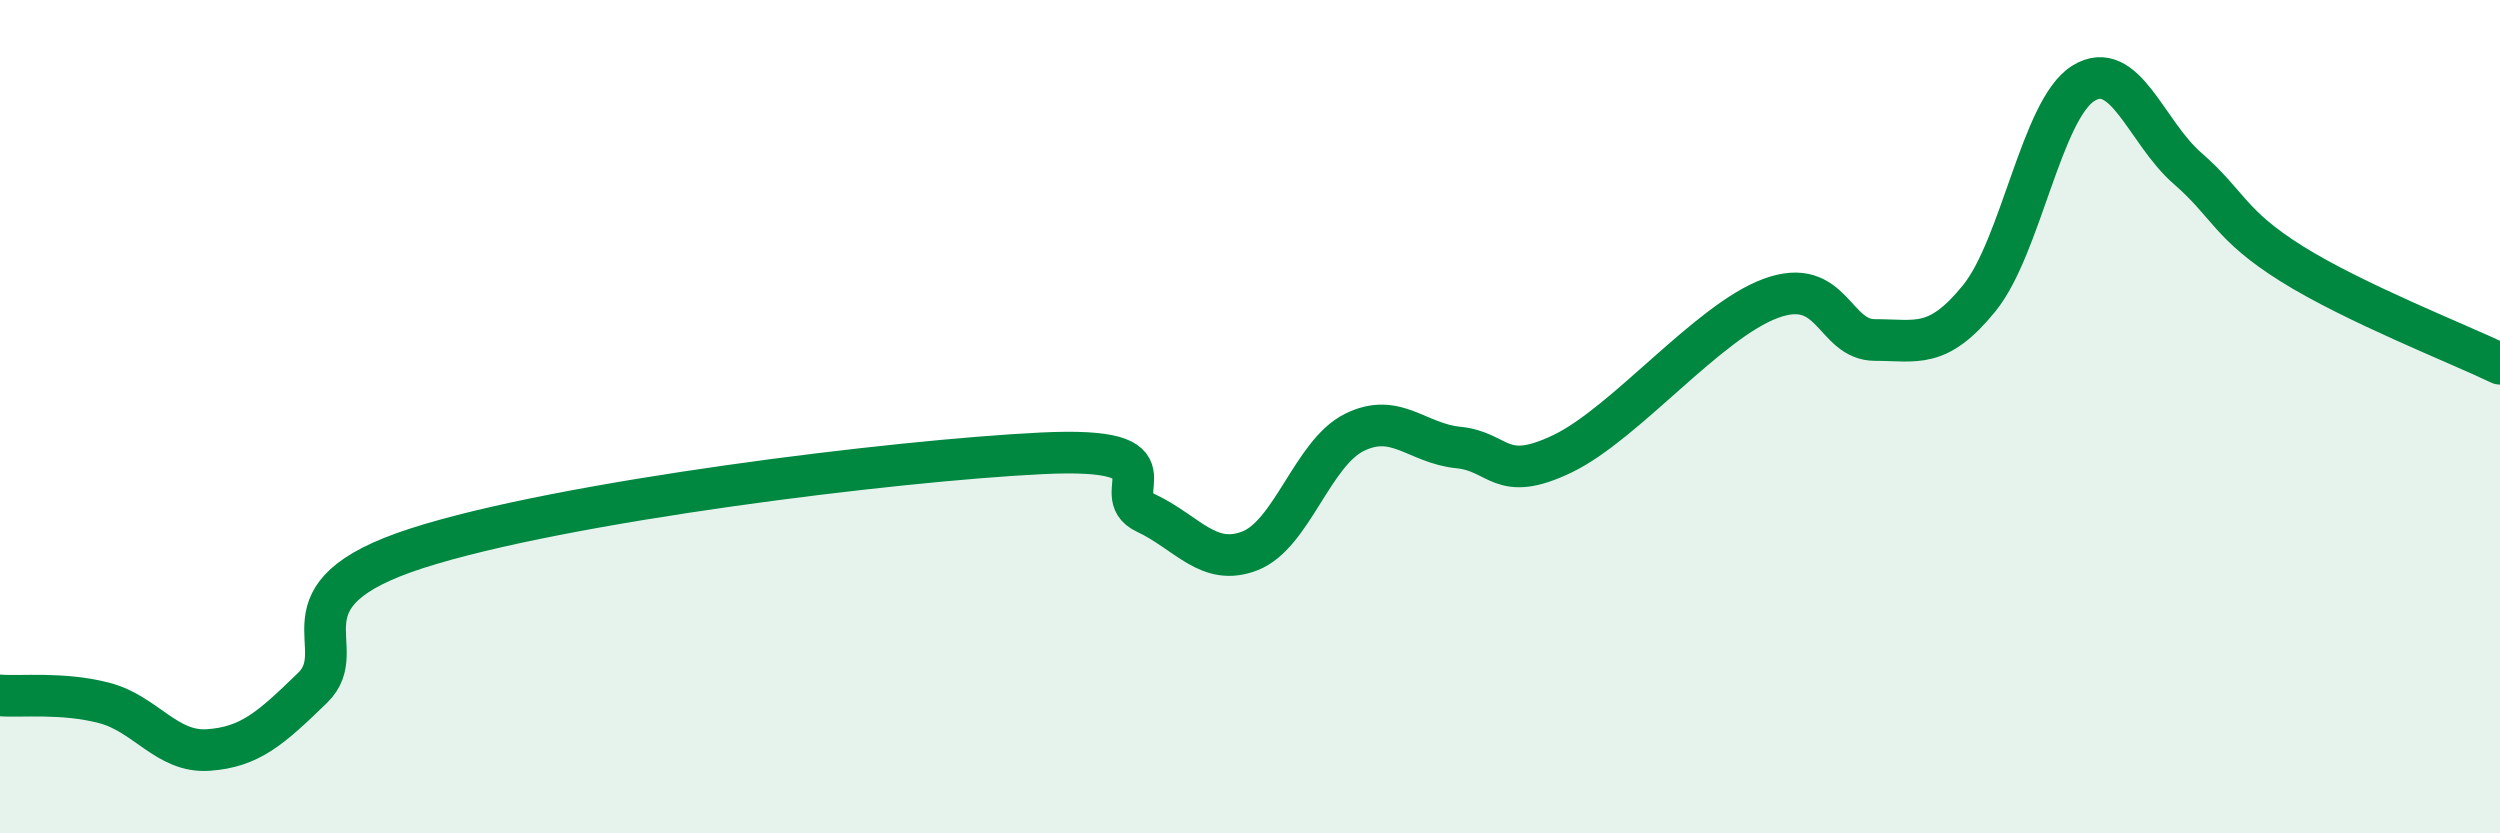
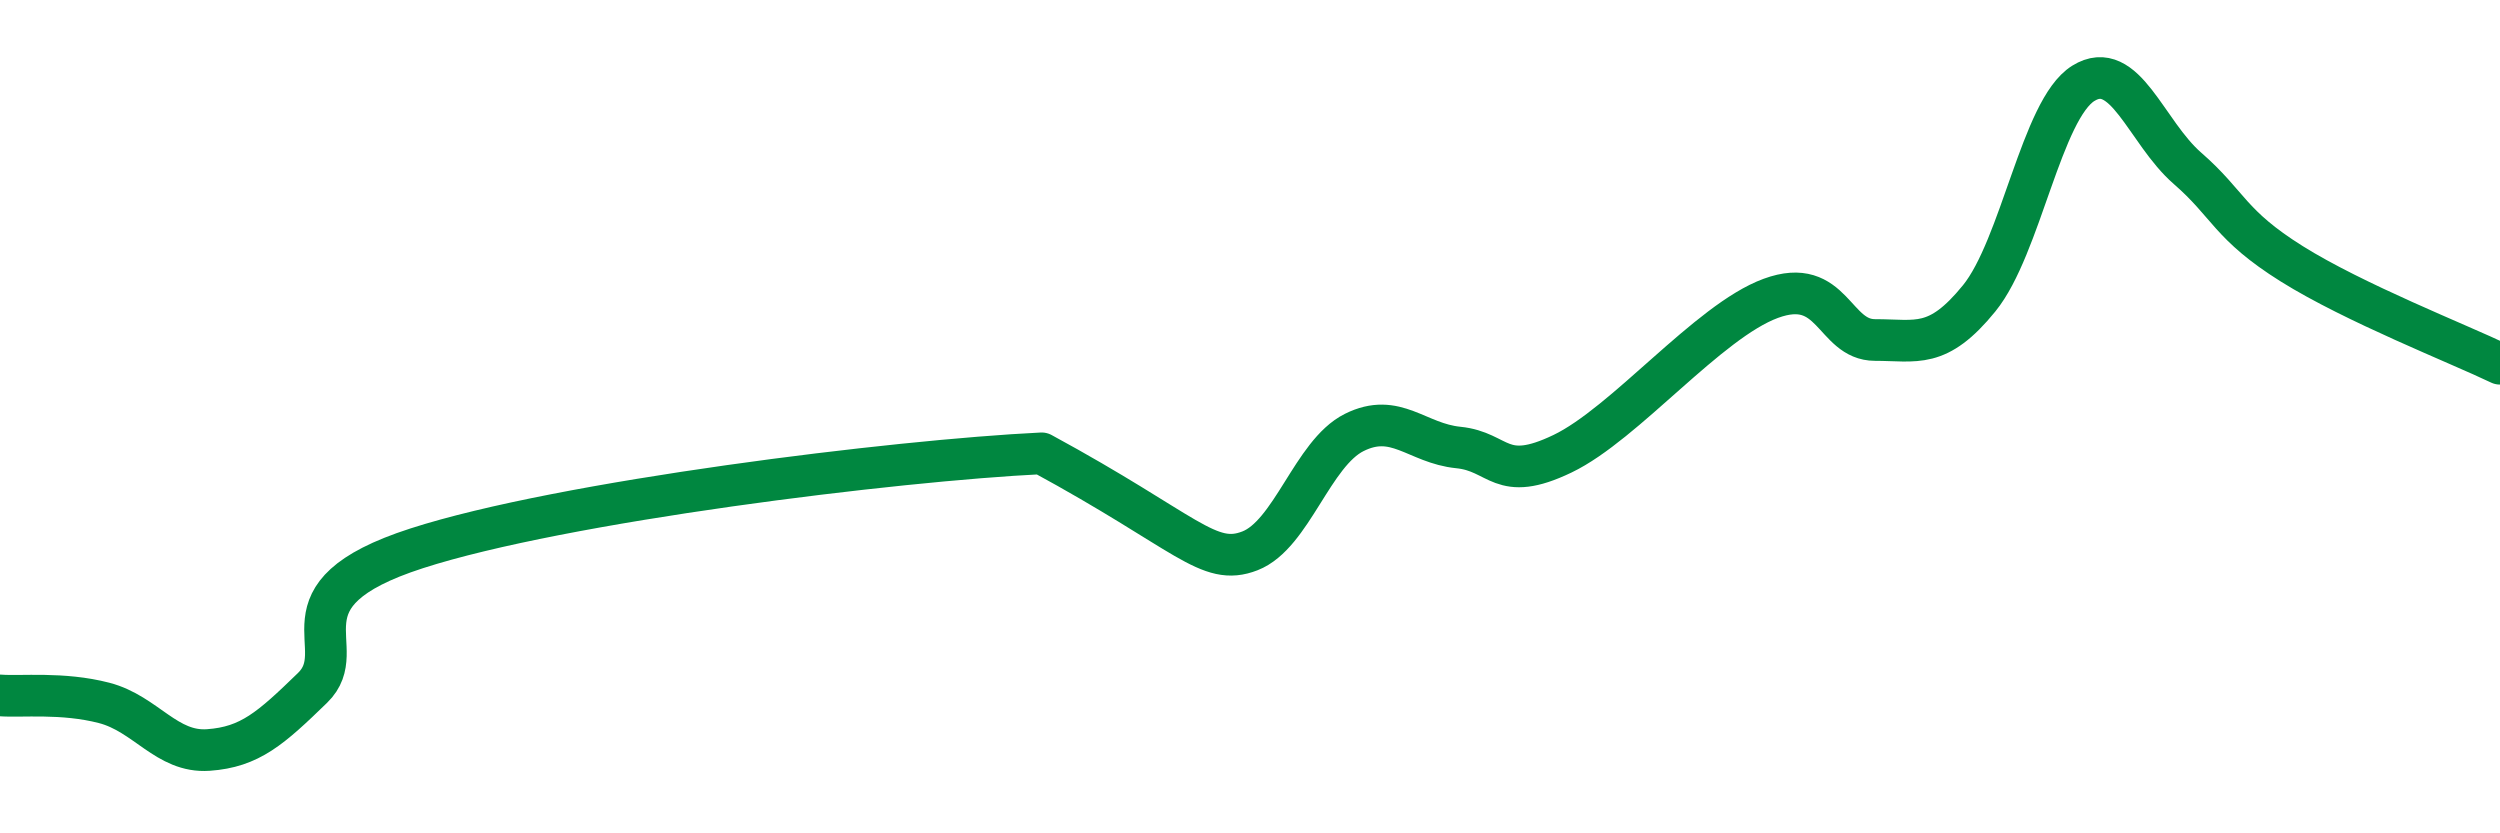
<svg xmlns="http://www.w3.org/2000/svg" width="60" height="20" viewBox="0 0 60 20">
-   <path d="M 0,16.69 C 0.5,16.73 1.5,16.61 2.5,16.87 C 3.5,17.13 4,18.07 5,18 C 6,17.93 6.5,17.48 7.5,16.51 C 8.5,15.54 6.5,14.29 10,13.16 C 13.5,12.03 21.5,11.05 25,10.88 C 28.5,10.71 26.5,11.84 27.5,12.31 C 28.5,12.78 29,13.61 30,13.22 C 31,12.83 31.5,10.88 32.5,10.38 C 33.5,9.88 34,10.64 35,10.74 C 36,10.84 36,11.61 37.5,10.89 C 39,10.17 41,7.71 42.5,7.16 C 44,6.61 44,8.16 45,8.16 C 46,8.16 46.5,8.39 47.5,7.16 C 48.5,5.93 49,2.62 50,2 C 51,1.38 51.5,3.17 52.5,4.04 C 53.5,4.91 53.5,5.39 55,6.33 C 56.5,7.27 59,8.25 60,8.73L60 20L0 20Z" fill="#008740" opacity="0.1" stroke-linecap="round" stroke-linejoin="round" />
-   <path d="M 0,16.69 C 0.5,16.73 1.5,16.61 2.5,16.87 C 3.5,17.13 4,18.07 5,18 C 6,17.93 6.5,17.48 7.5,16.51 C 8.5,15.54 6.5,14.29 10,13.16 C 13.5,12.03 21.5,11.05 25,10.88 C 28.5,10.71 26.5,11.84 27.5,12.31 C 28.5,12.78 29,13.61 30,13.22 C 31,12.83 31.5,10.88 32.5,10.38 C 33.5,9.88 34,10.64 35,10.74 C 36,10.84 36,11.61 37.5,10.89 C 39,10.17 41,7.71 42.5,7.16 C 44,6.61 44,8.16 45,8.16 C 46,8.16 46.5,8.39 47.5,7.16 C 48.5,5.93 49,2.62 50,2 C 51,1.38 51.5,3.17 52.5,4.04 C 53.5,4.91 53.5,5.39 55,6.33 C 56.5,7.27 59,8.25 60,8.73" stroke="#008740" stroke-width="1" fill="none" stroke-linecap="round" stroke-linejoin="round" />
+   <path d="M 0,16.69 C 0.5,16.73 1.5,16.61 2.5,16.87 C 3.5,17.13 4,18.07 5,18 C 6,17.93 6.5,17.48 7.5,16.51 C 8.5,15.54 6.5,14.29 10,13.16 C 13.5,12.03 21.5,11.05 25,10.88 C 28.5,12.78 29,13.61 30,13.22 C 31,12.83 31.5,10.88 32.5,10.38 C 33.5,9.88 34,10.64 35,10.74 C 36,10.84 36,11.61 37.5,10.89 C 39,10.17 41,7.71 42.5,7.16 C 44,6.61 44,8.16 45,8.16 C 46,8.16 46.5,8.39 47.5,7.16 C 48.5,5.93 49,2.62 50,2 C 51,1.38 51.5,3.17 52.5,4.04 C 53.5,4.91 53.5,5.39 55,6.33 C 56.5,7.27 59,8.25 60,8.73" stroke="#008740" stroke-width="1" fill="none" stroke-linecap="round" stroke-linejoin="round" />
</svg>